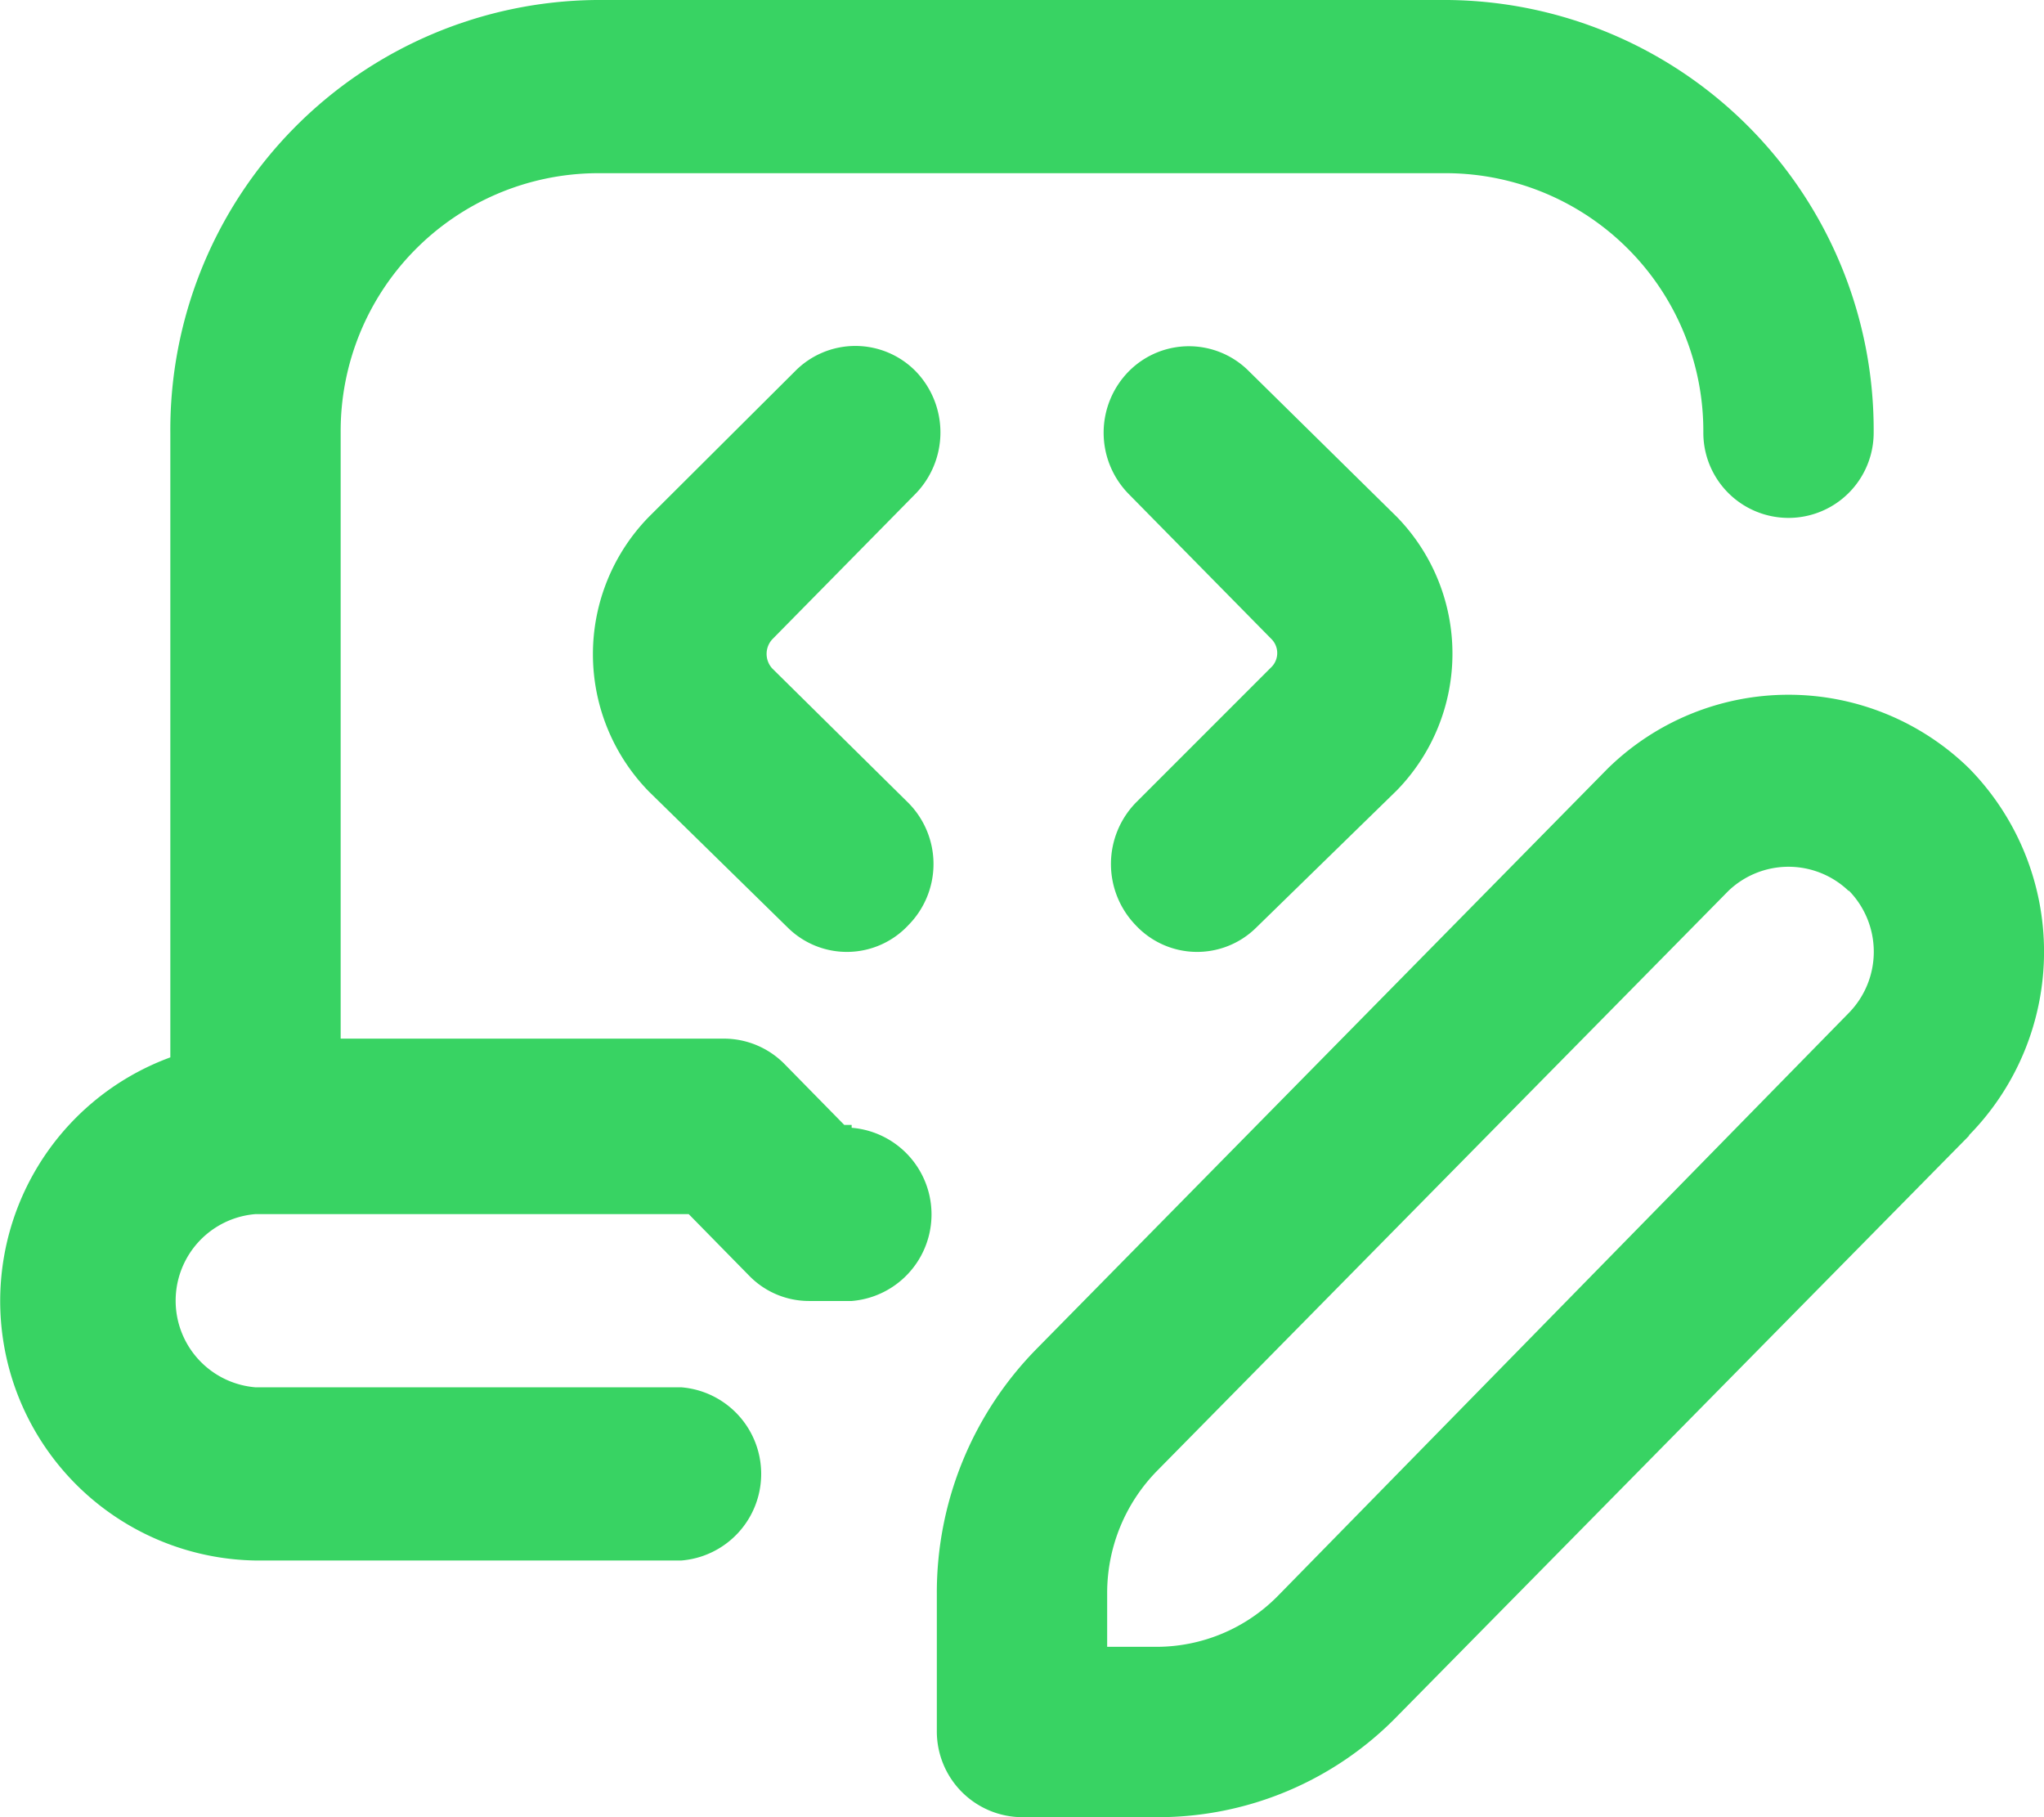
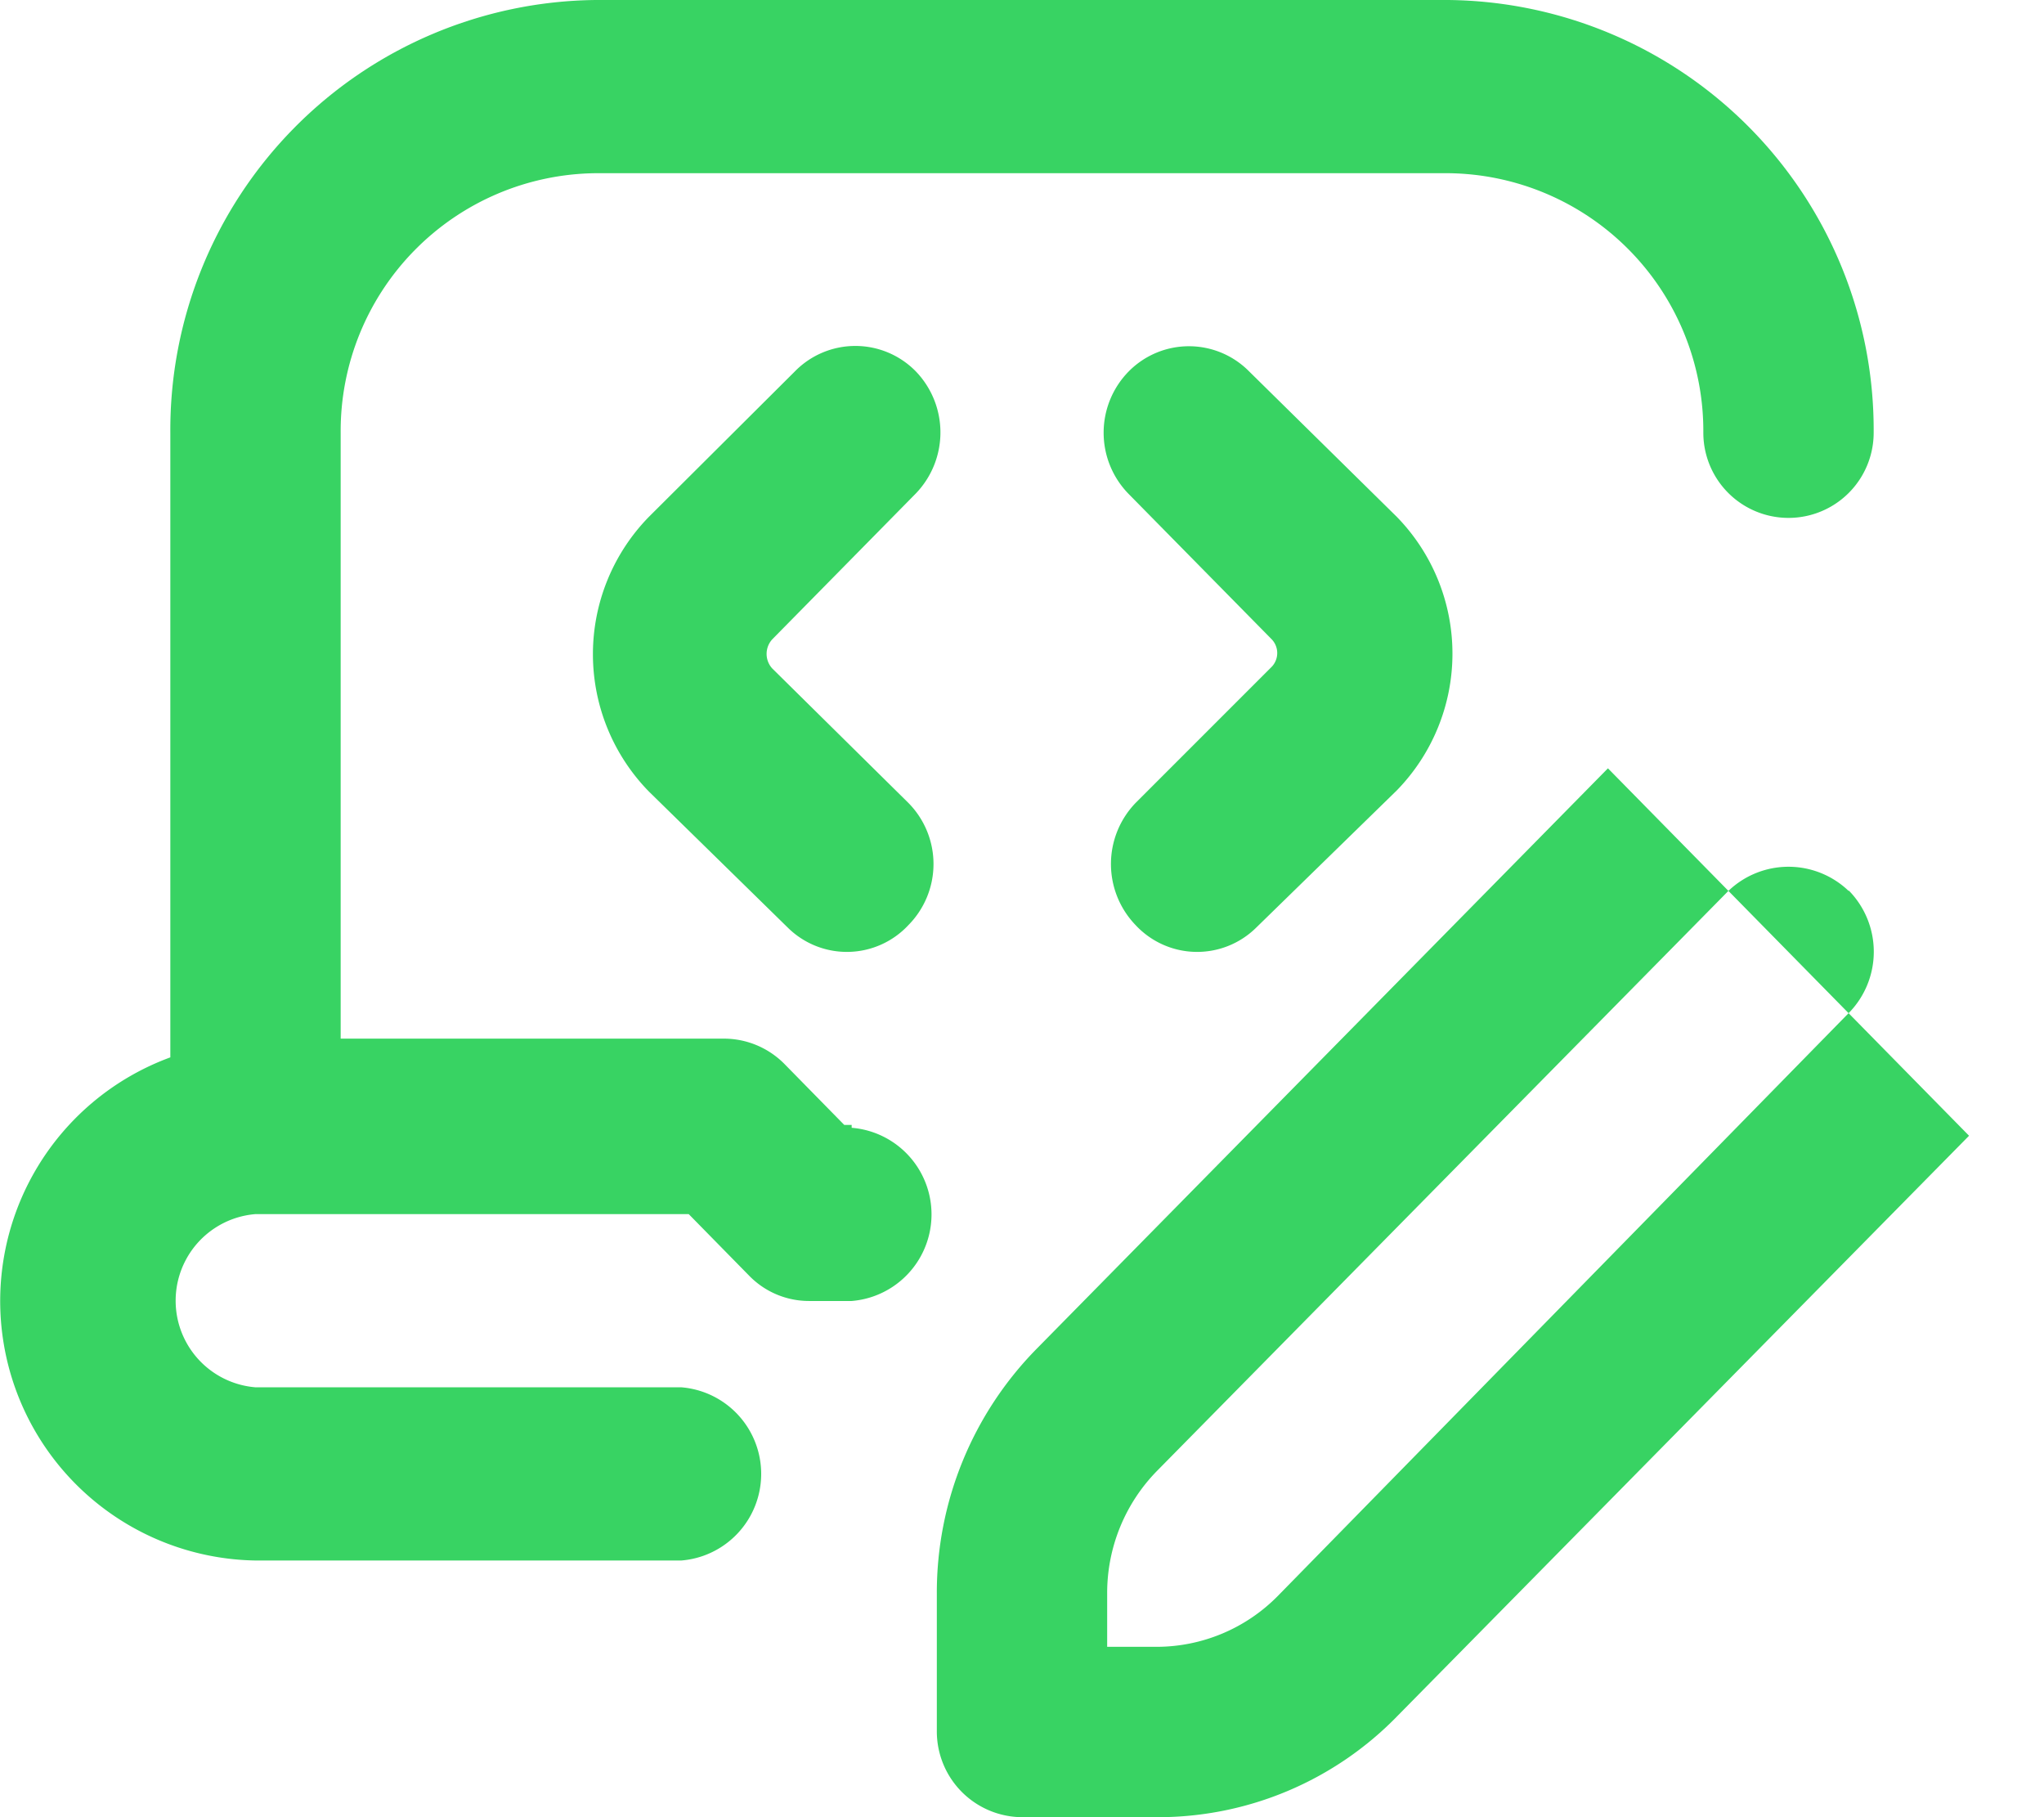
<svg xmlns="http://www.w3.org/2000/svg" viewBox="0 0 36 32">
-   <path d="M13.6 11.26a.38.38 0 0 0 0 .51l2.4 2.37a1.53 1.53 0 0 1 0 2.15 1.48 1.48 0 0 1-2.12.05l-2.45-2.4a3.46 3.46 0 0 1 0-4.84L14 6.54a1.49 1.49 0 0 1 2.13 0 1.55 1.55 0 0 1 0 2.15l-2.53 2.57Zm6.4 2.88a1.55 1.55 0 0 0 0 2.15 1.48 1.48 0 0 0 2.12.05l2.48-2.42a3.45 3.45 0 0 0 0-4.82L22 6.54a1.49 1.49 0 0 0-2.12 0 1.54 1.54 0 0 0 0 2.16l2.52 2.56a.35.35 0 0 1 0 .48l-2.4 2.4Zm-5 5.67h-.13l-1.06-1.08a1.5 1.5 0 0 0-1.06-.44H6V7.62a4.54 4.54 0 0 1 4.5-4.57h15A4.54 4.54 0 0 1 30 7.62a1.5 1.5 0 1 0 3 0A7.57 7.57 0 0 0 25.5 0h-15A7.57 7.57 0 0 0 3 7.62v11a4.57 4.57 0 0 0 1.5 8.86H12a1.53 1.53 0 0 0 0-3.05H4.5a1.53 1.53 0 0 1 0-3.05h7.63l1.06 1.08a1.47 1.47 0 0 0 1.06.45H15a1.53 1.53 0 0 0 0-3.05Zm19.68.19L24.62 30.21A5.88 5.88 0 0 1 20.38 32H18a1.51 1.51 0 0 1-1.5-1.52v-2.42a6.12 6.12 0 0 1 1.76-4.31l10.06-10.22a4.55 4.55 0 0 1 6.36 0 4.61 4.61 0 0 1 0 6.46Zm-2.12-4.31a1.53 1.53 0 0 0-2.12 0L20.38 25.9a3.07 3.07 0 0 0-.88 2.16V29h.88a3 3 0 0 0 2.12-.89l10.06-10.27a1.54 1.54 0 0 0 0-2.16Z" data-name="Capa 2" style="fill:#38d363" />
+   <path d="M13.6 11.26a.38.38 0 0 0 0 .51l2.4 2.37a1.53 1.53 0 0 1 0 2.15 1.48 1.48 0 0 1-2.12.05l-2.45-2.4a3.46 3.46 0 0 1 0-4.84L14 6.54a1.49 1.49 0 0 1 2.13 0 1.55 1.55 0 0 1 0 2.15l-2.53 2.57Zm6.4 2.88a1.55 1.55 0 0 0 0 2.15 1.48 1.48 0 0 0 2.12.05l2.48-2.42a3.45 3.45 0 0 0 0-4.82L22 6.54a1.49 1.49 0 0 0-2.12 0 1.54 1.54 0 0 0 0 2.16l2.52 2.56a.35.35 0 0 1 0 .48l-2.4 2.4Zm-5 5.67h-.13l-1.06-1.08a1.5 1.5 0 0 0-1.06-.44H6V7.62a4.54 4.54 0 0 1 4.5-4.57h15A4.54 4.54 0 0 1 30 7.62a1.5 1.5 0 1 0 3 0A7.57 7.57 0 0 0 25.5 0h-15A7.57 7.57 0 0 0 3 7.62v11a4.57 4.57 0 0 0 1.5 8.86H12a1.53 1.53 0 0 0 0-3.05H4.5a1.53 1.53 0 0 1 0-3.05h7.63l1.06 1.08a1.47 1.47 0 0 0 1.06.45H15a1.53 1.53 0 0 0 0-3.05Zm19.68.19L24.62 30.21A5.88 5.88 0 0 1 20.38 32H18a1.51 1.51 0 0 1-1.5-1.52v-2.42a6.12 6.12 0 0 1 1.76-4.31l10.06-10.22Zm-2.12-4.31a1.53 1.53 0 0 0-2.12 0L20.38 25.9a3.07 3.07 0 0 0-.88 2.16V29h.88a3 3 0 0 0 2.12-.89l10.06-10.27a1.54 1.54 0 0 0 0-2.16Z" data-name="Capa 2" style="fill:#38d363" />
</svg>